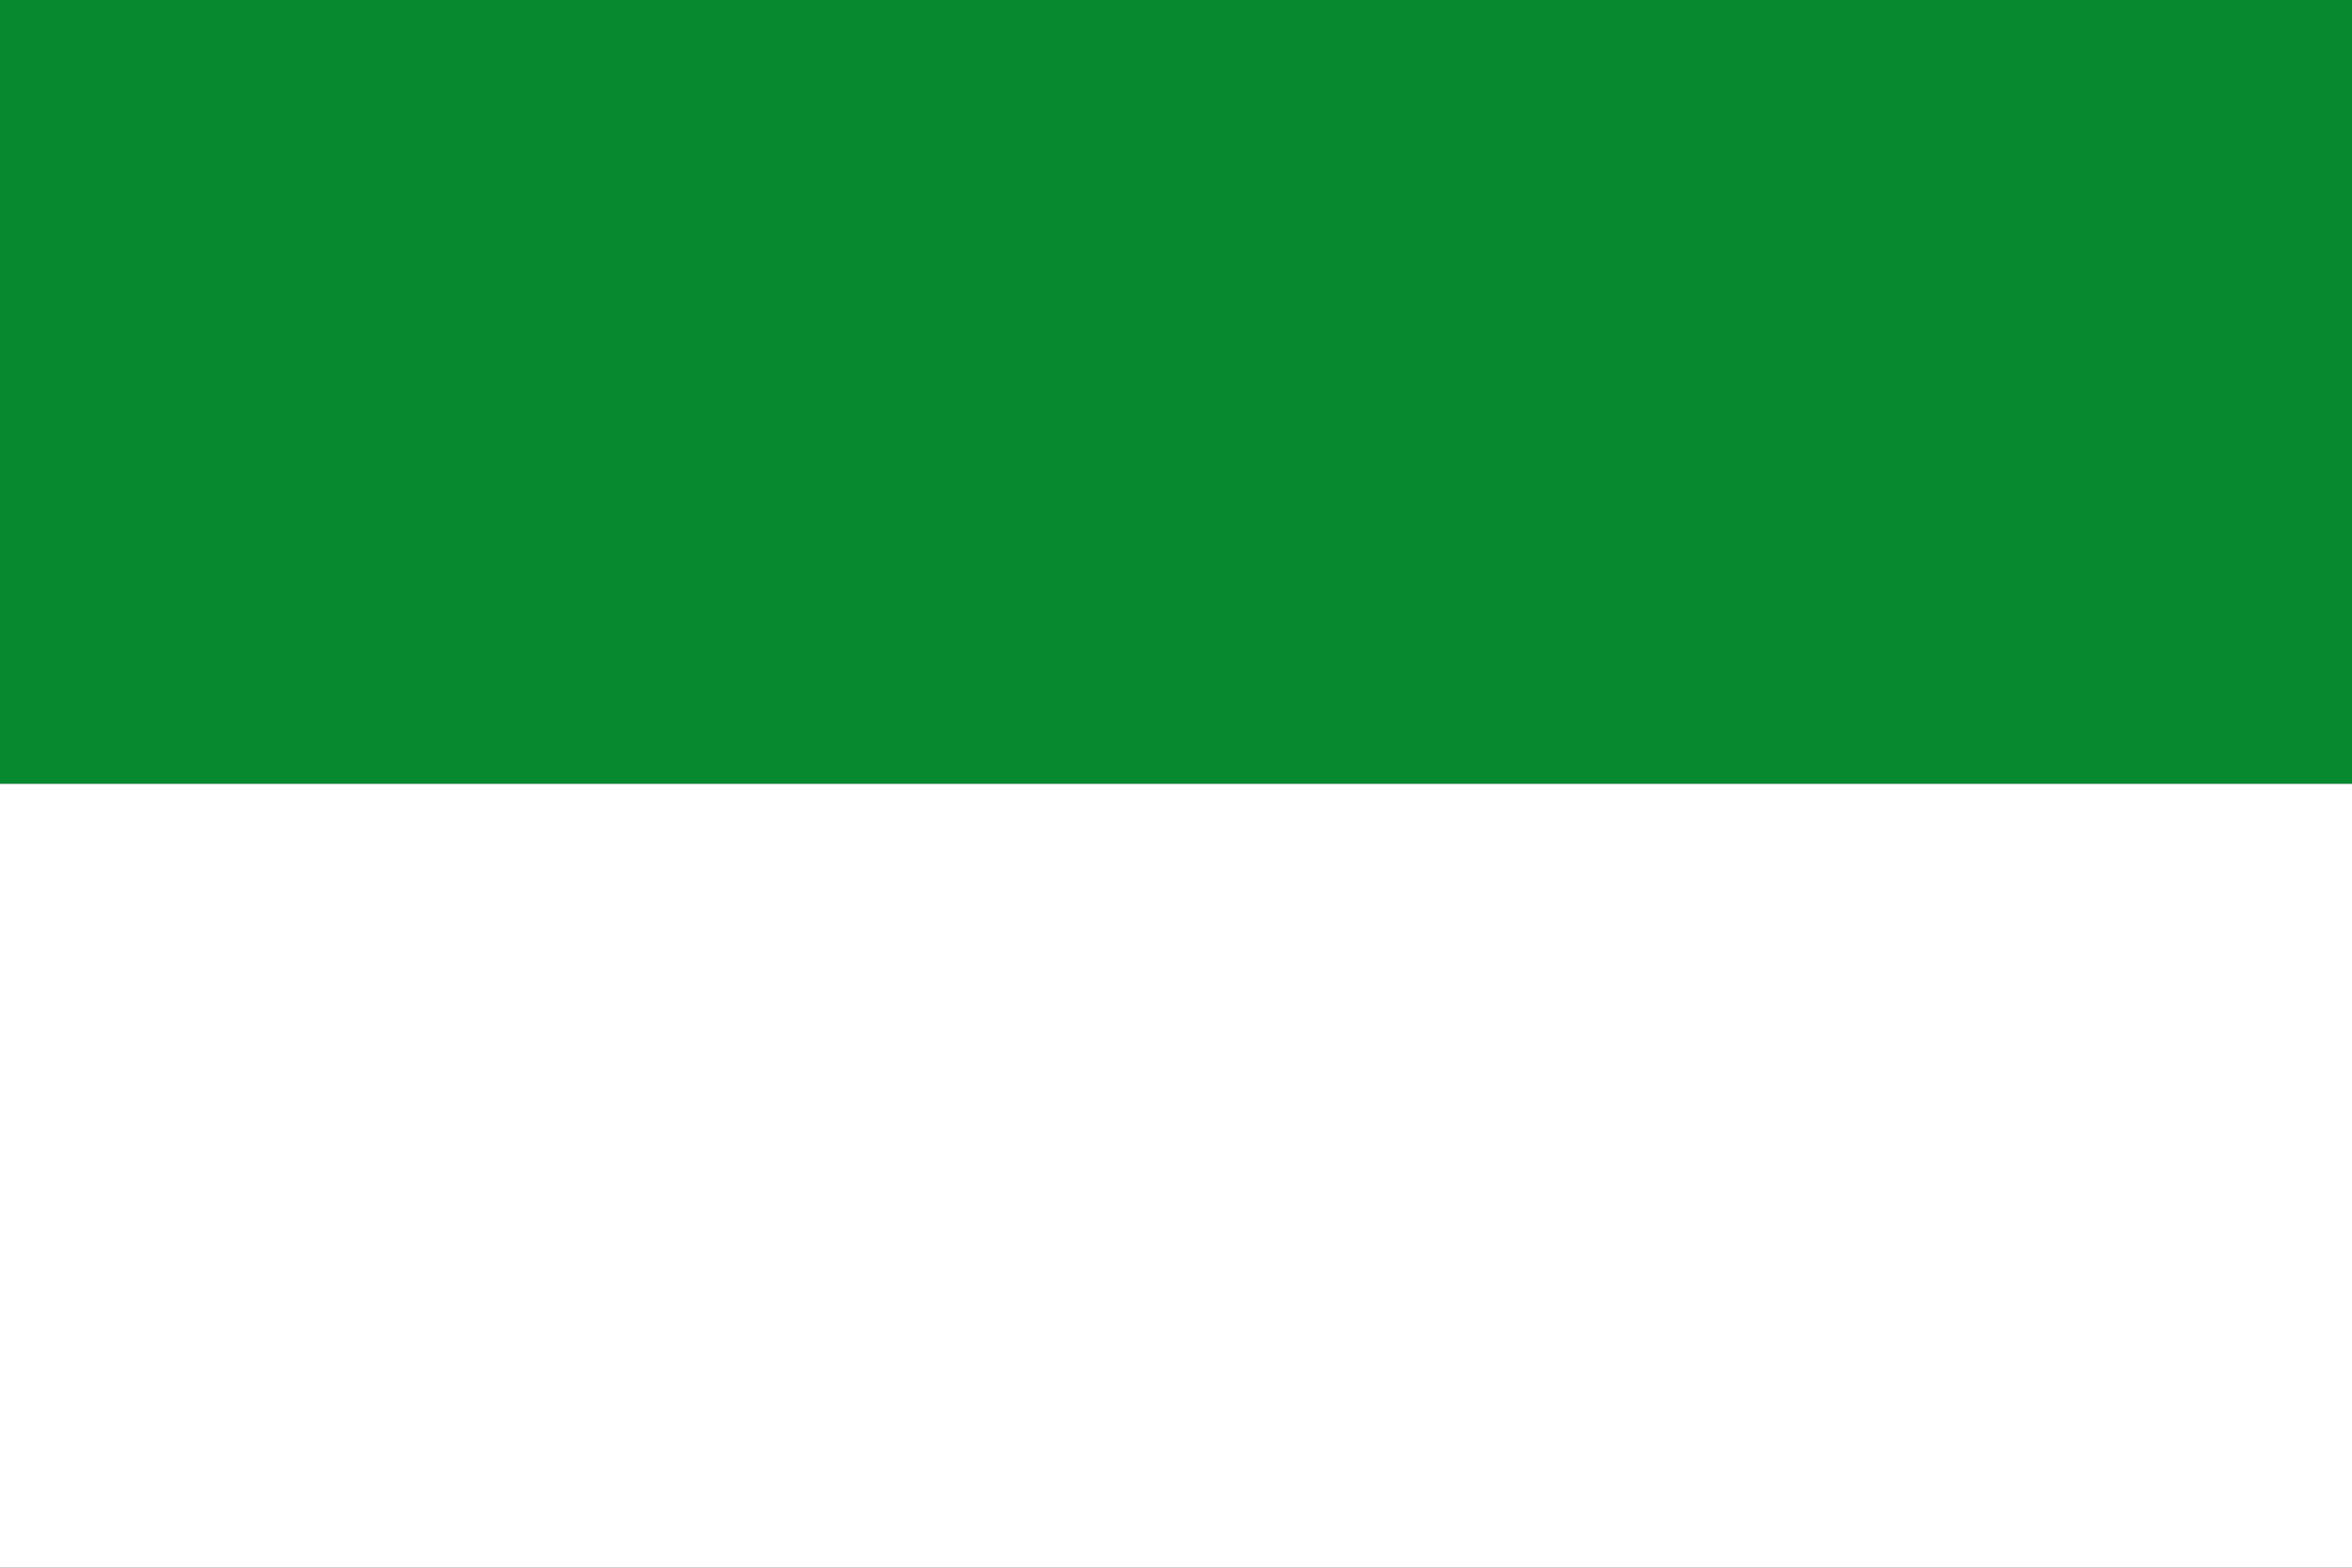
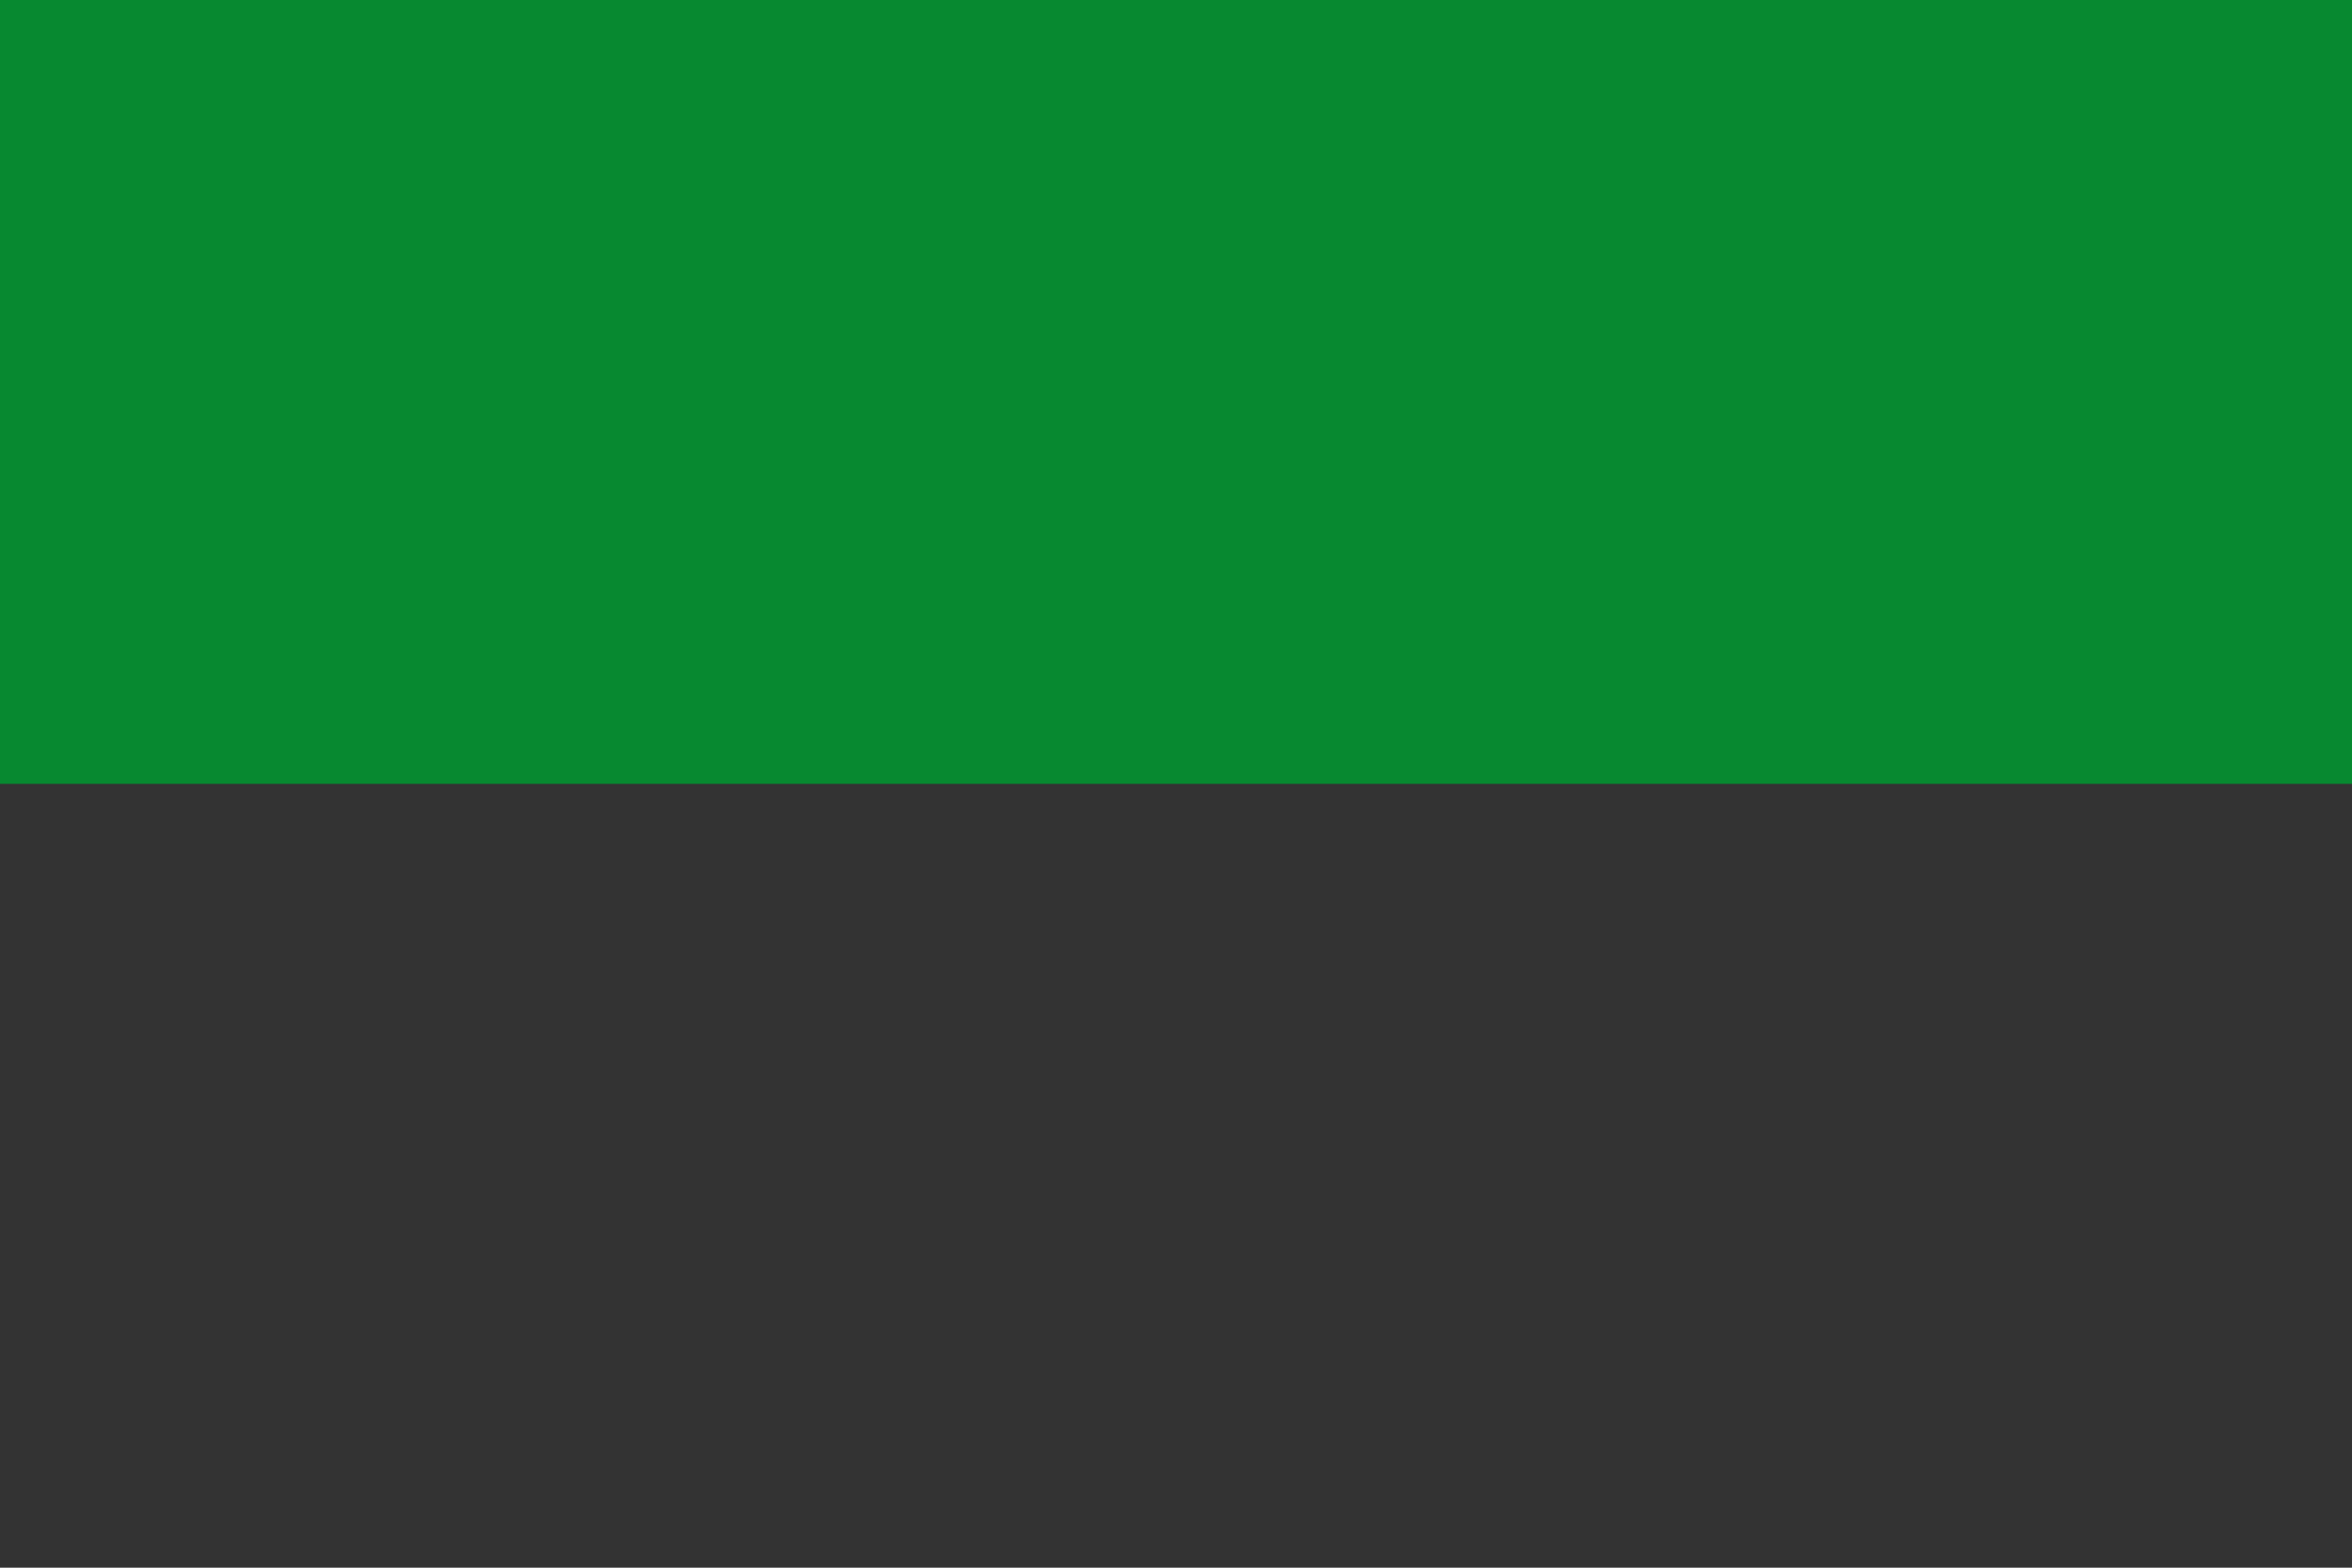
<svg xmlns="http://www.w3.org/2000/svg" width="720" height="480" viewBox="0 0 6 4">
  <rect x="0" y="0" width="6" height="4" fill="#333333" stroke="none" />
-   <path fill="#078930" d="M0 0h6v2H0z" />
-   <path fill="#fff" d="M0 2h6v2H0z" />
+   <path fill="#078930" d="M0 0h6v2H0" />
</svg>